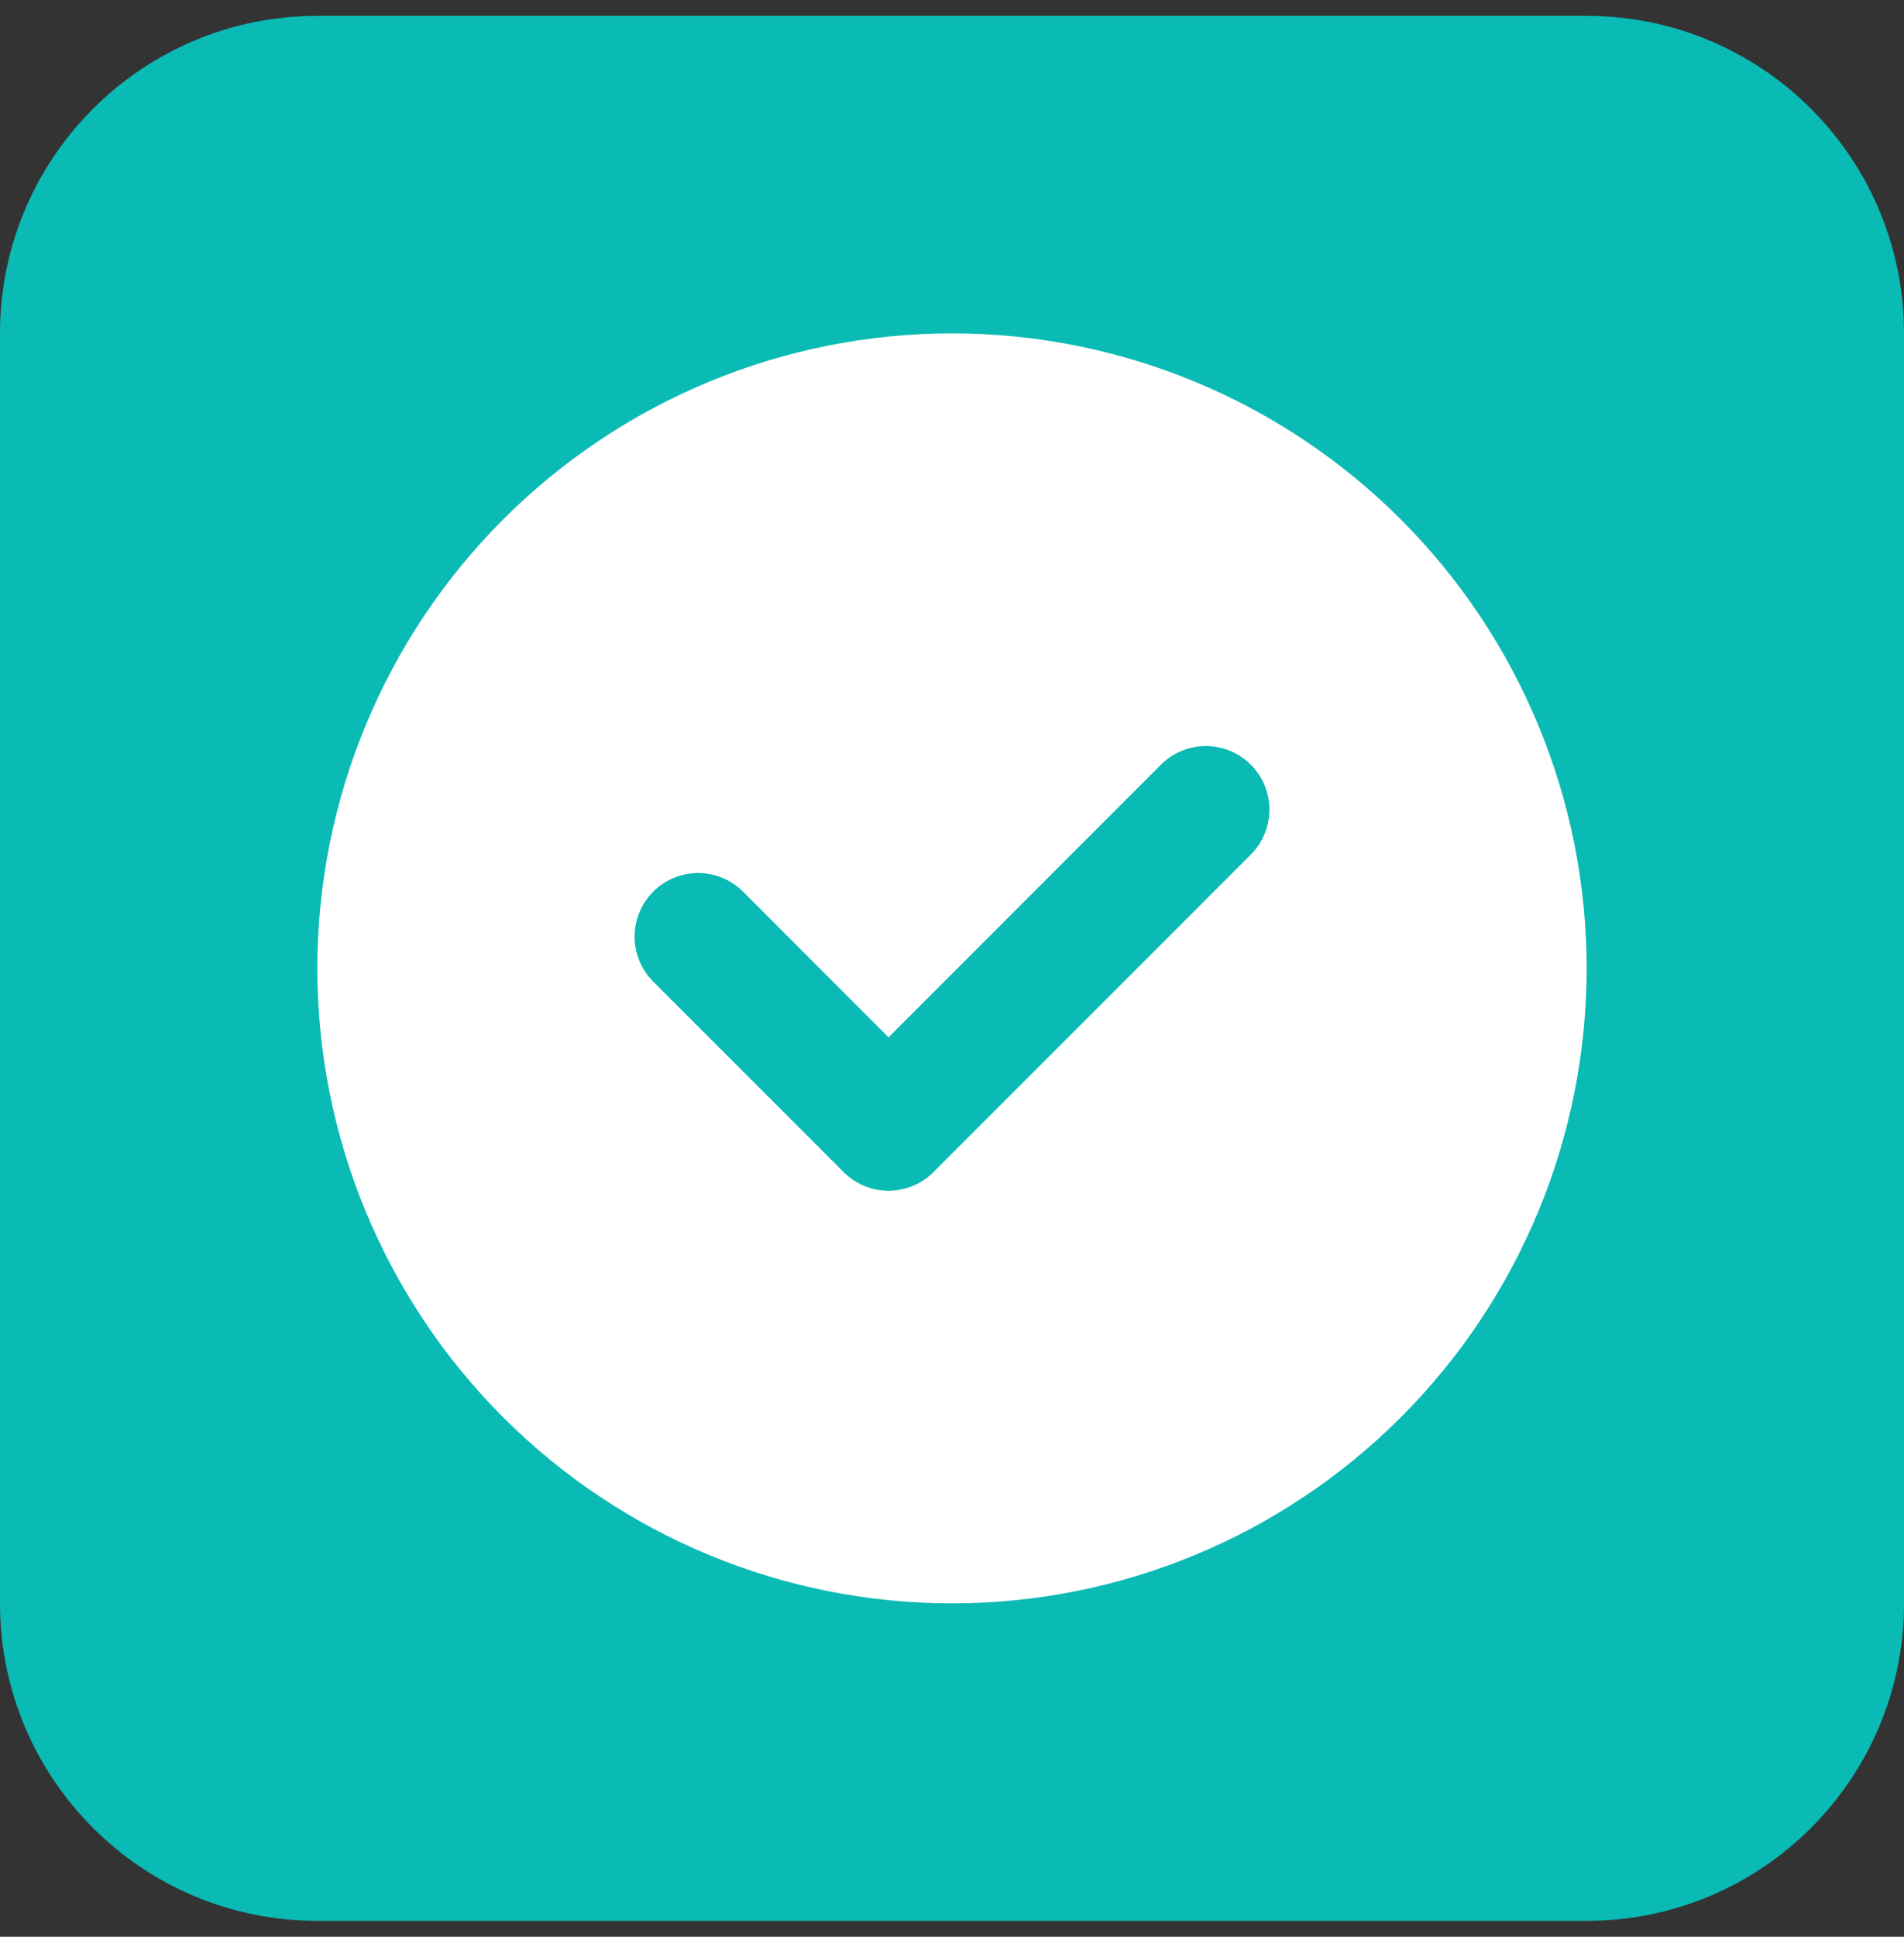
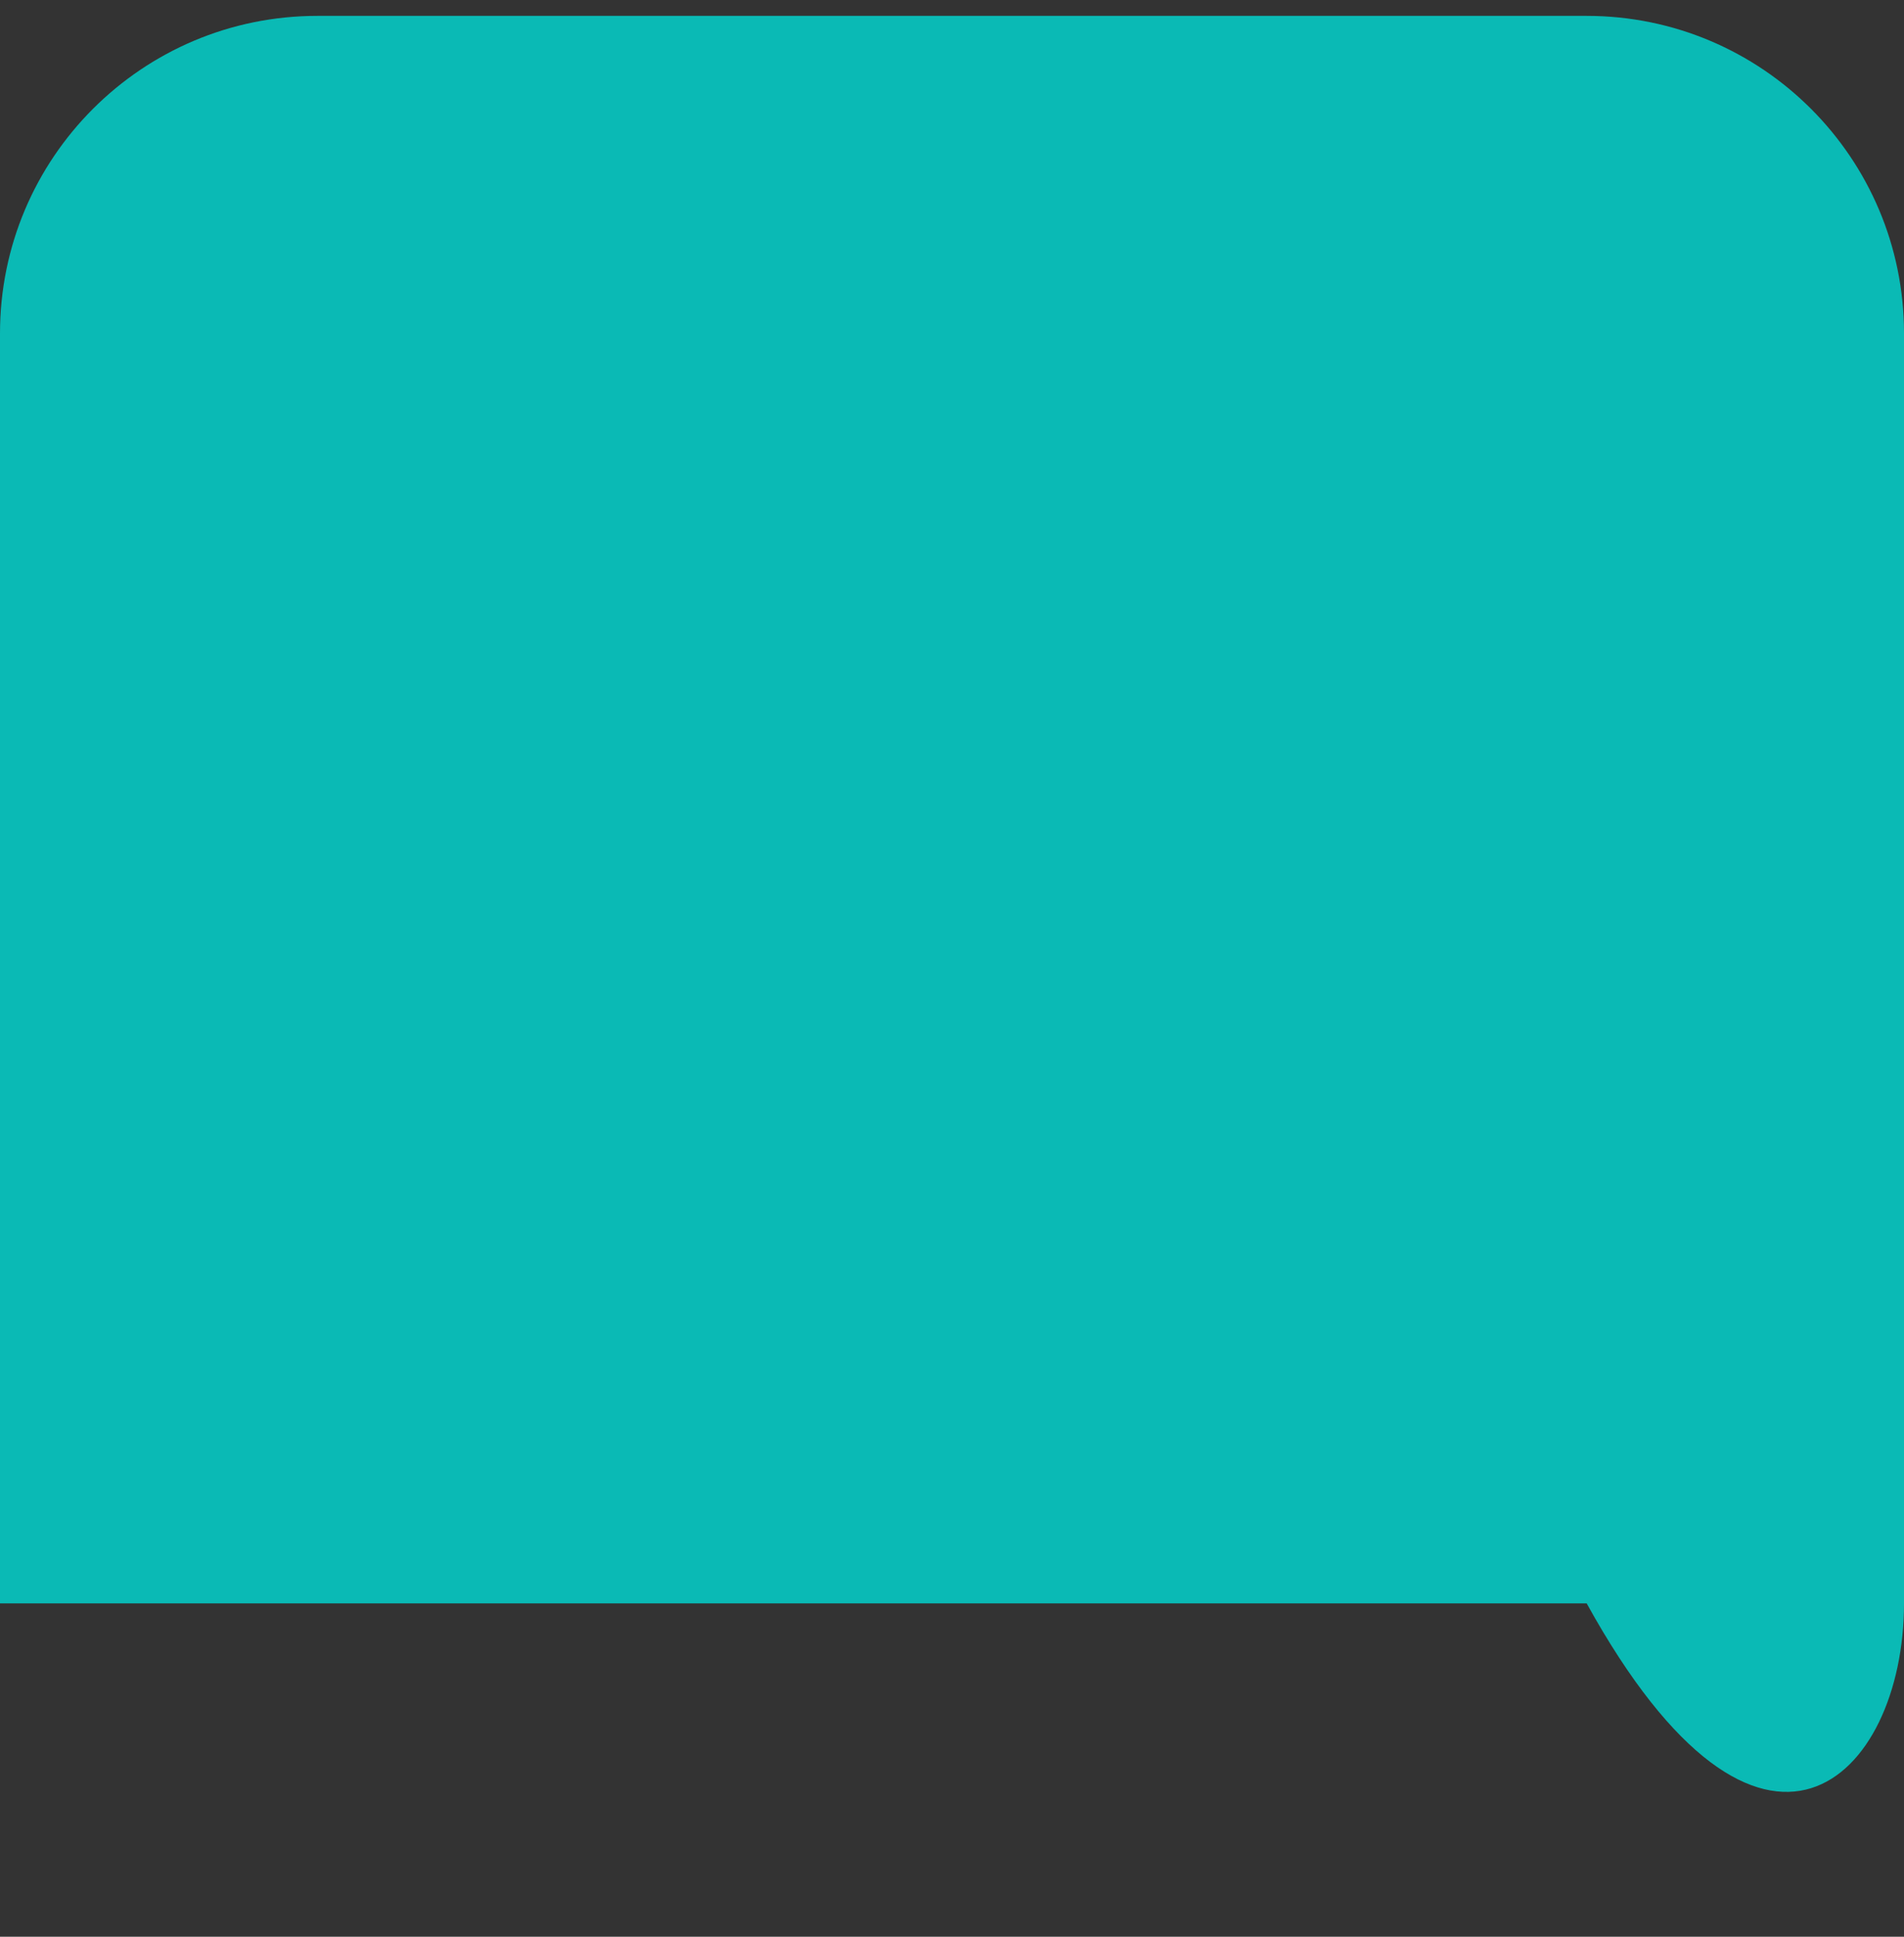
<svg xmlns="http://www.w3.org/2000/svg" width="60" height="61" viewBox="0 0 60 61" fill="none">
  <rect x="0" y="0" width="60" height="61" fill="#333333" stroke="none" />
  <g clip-path="url(#clip0_338_25)">
-     <path d="M50 0.5H10C4.477 0.5 0 4.977 0 10.5V50.5C0 56.023 4.477 60.5 10 60.5H50C55.523 60.5 60 56.023 60 50.5V10.5C60 4.977 55.523 0.5 50 0.5Z" fill="#0ABAB5" />
-     <path d="M10 30.5C10 25.196 12.107 20.109 15.858 16.358C19.609 12.607 24.696 10.5 30 10.5C35.304 10.5 40.391 12.607 44.142 16.358C47.893 20.109 50 25.196 50 30.5C50 35.804 47.893 40.891 44.142 44.642C40.391 48.393 35.304 50.5 30 50.5C24.696 50.5 19.609 48.393 15.858 44.642C12.107 40.891 10 35.804 10 30.5ZM39.416 26.916C39.602 26.73 39.749 26.509 39.85 26.266C39.951 26.023 40.002 25.763 40.002 25.5C40.002 25.237 39.951 24.977 39.85 24.734C39.749 24.491 39.602 24.27 39.416 24.084C39.23 23.898 39.009 23.75 38.766 23.65C38.523 23.549 38.263 23.497 38 23.497C37.737 23.497 37.477 23.549 37.234 23.65C36.991 23.75 36.77 23.898 36.584 24.084L28 32.672L23.416 28.084C23.23 27.898 23.009 27.75 22.766 27.65C22.523 27.549 22.263 27.497 22 27.497C21.737 27.497 21.477 27.549 21.234 27.65C20.991 27.75 20.77 27.898 20.584 28.084C20.398 28.27 20.25 28.491 20.15 28.734C20.049 28.977 19.997 29.237 19.997 29.5C19.997 29.763 20.049 30.023 20.15 30.266C20.25 30.509 20.398 30.73 20.584 30.916L26.584 36.916C26.77 37.102 26.991 37.25 27.233 37.351C27.476 37.452 27.737 37.504 28 37.504C28.263 37.504 28.524 37.452 28.767 37.351C29.009 37.25 29.23 37.102 29.416 36.916L39.416 26.916Z" fill="white" />
+     <path d="M50 0.5H10C4.477 0.5 0 4.977 0 10.5V50.5H50C55.523 60.5 60 56.023 60 50.5V10.5C60 4.977 55.523 0.5 50 0.5Z" fill="#0ABAB5" />
  </g>
  <defs>
    <clipPath id="clip0_338_25">
      <rect width="60" height="60" fill="white" transform="translate(0 0.5)" />
    </clipPath>
  </defs>
</svg>